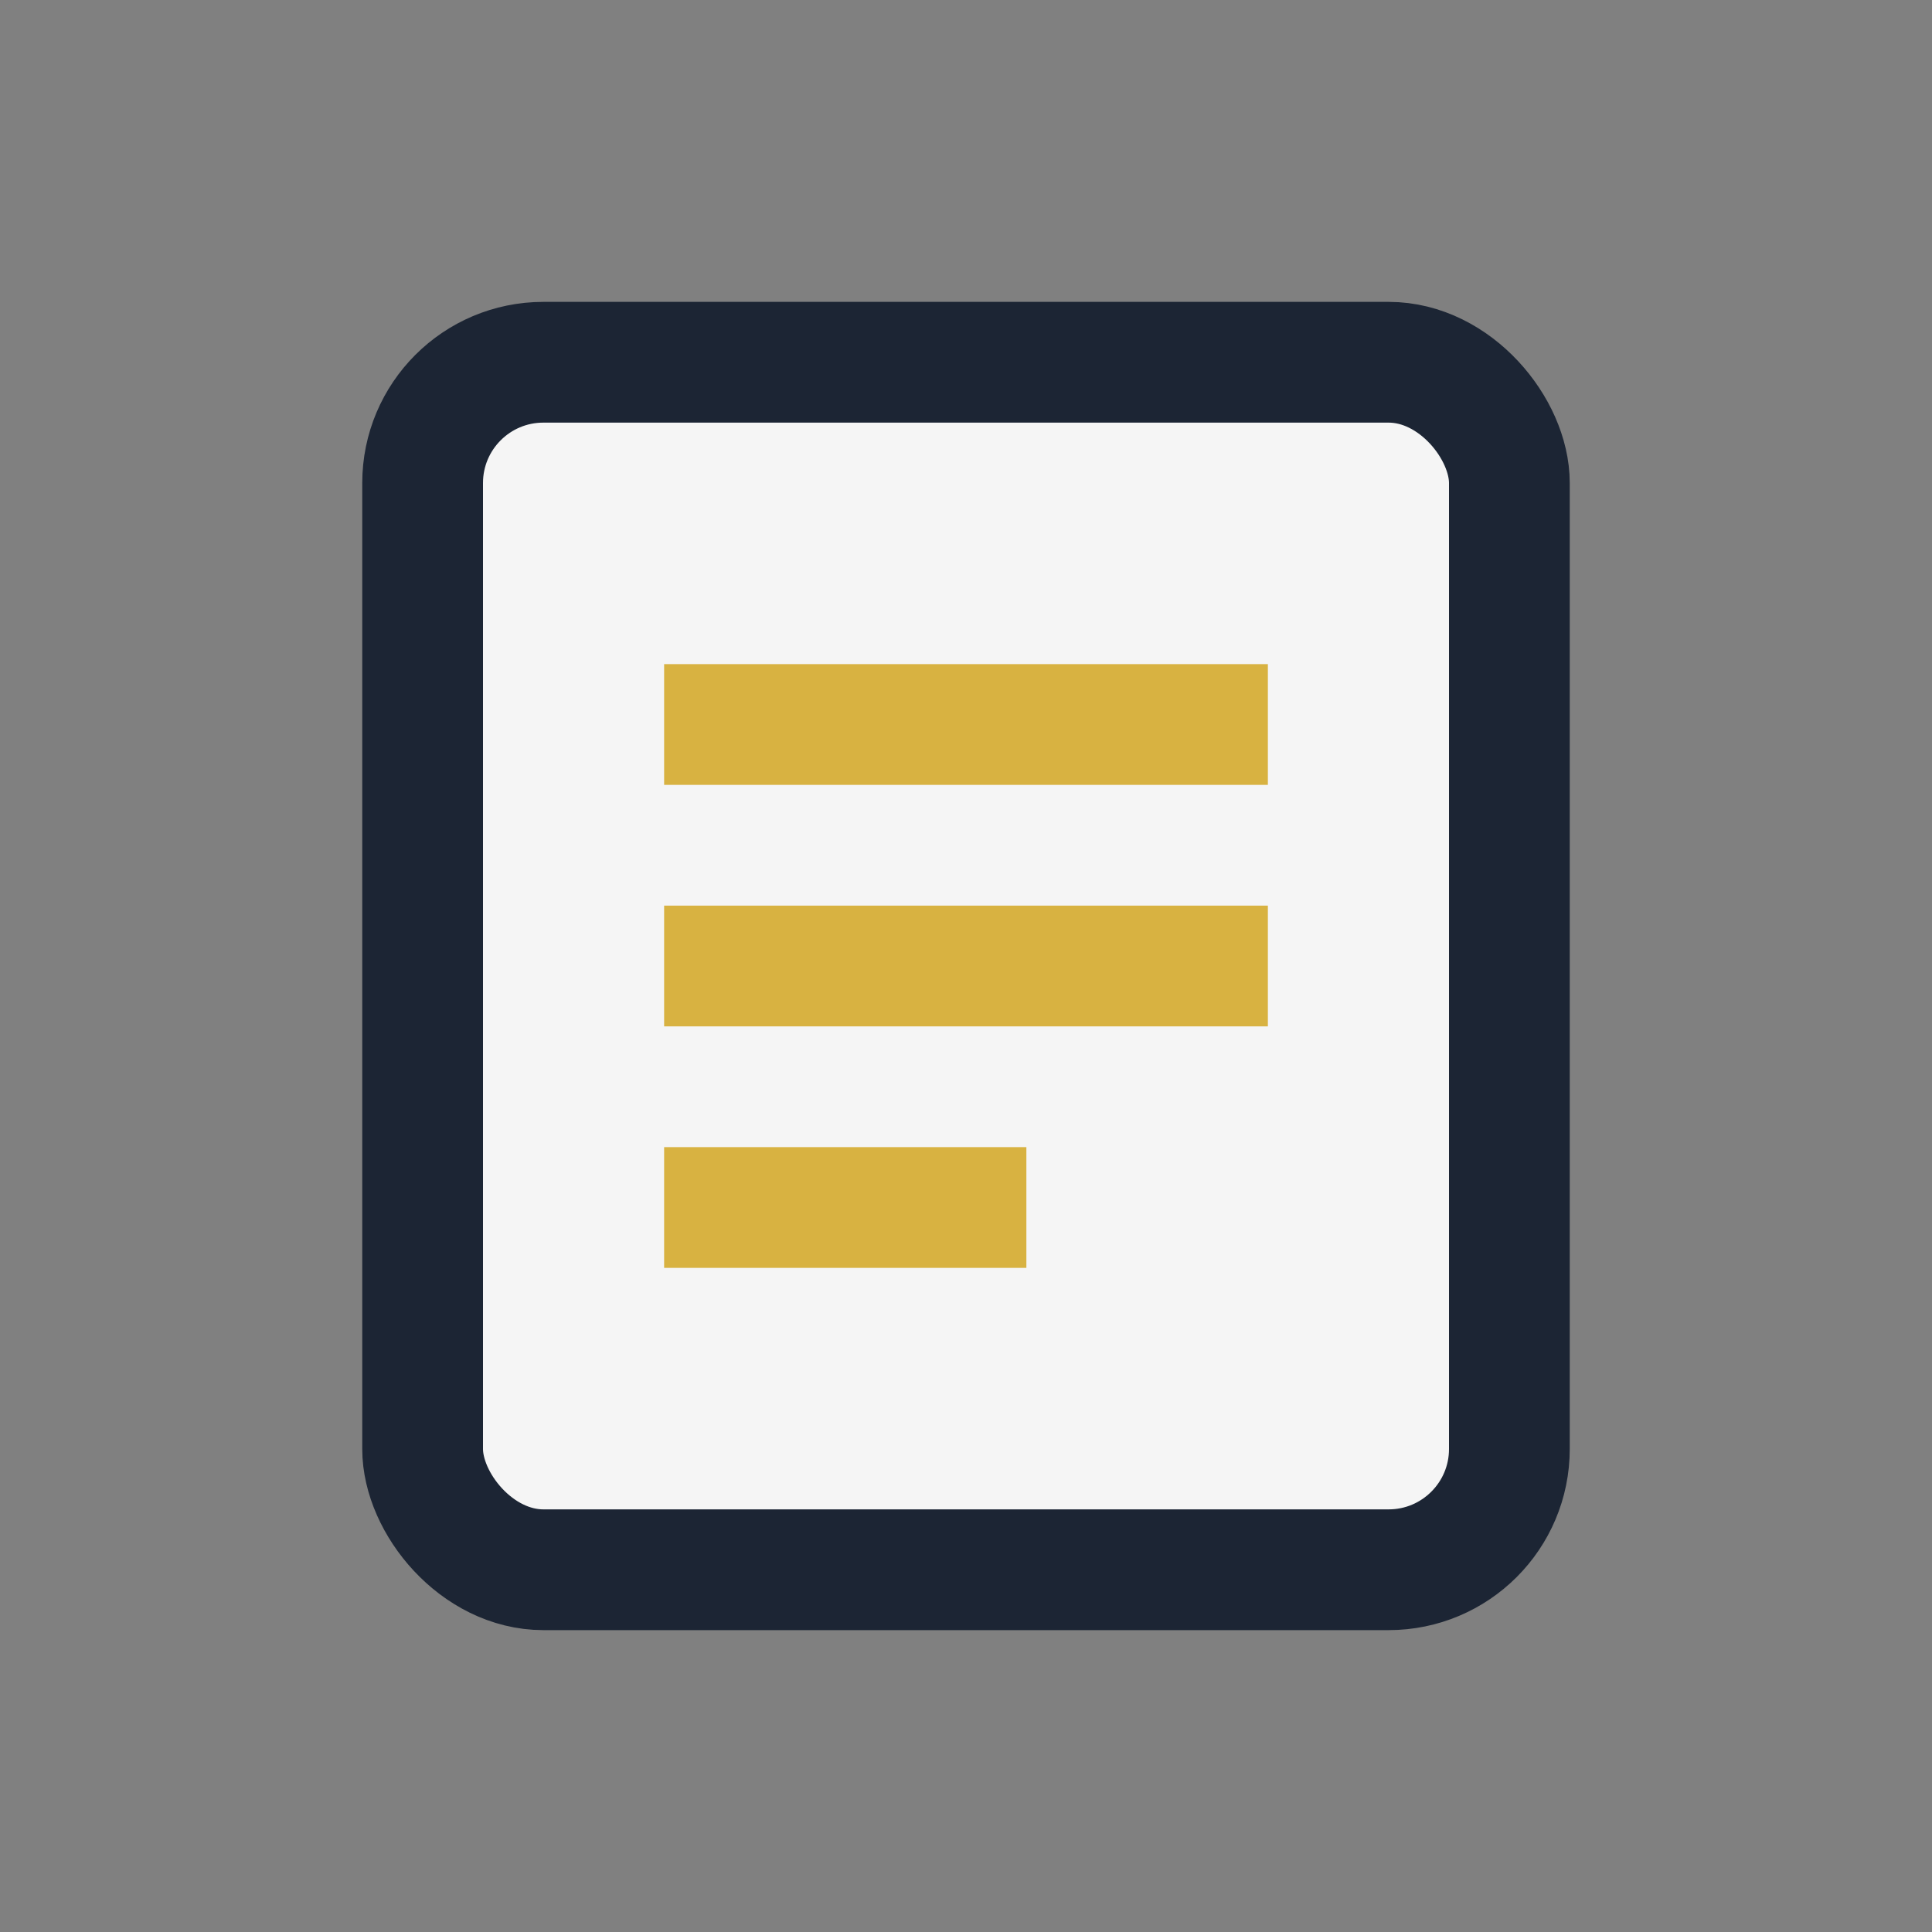
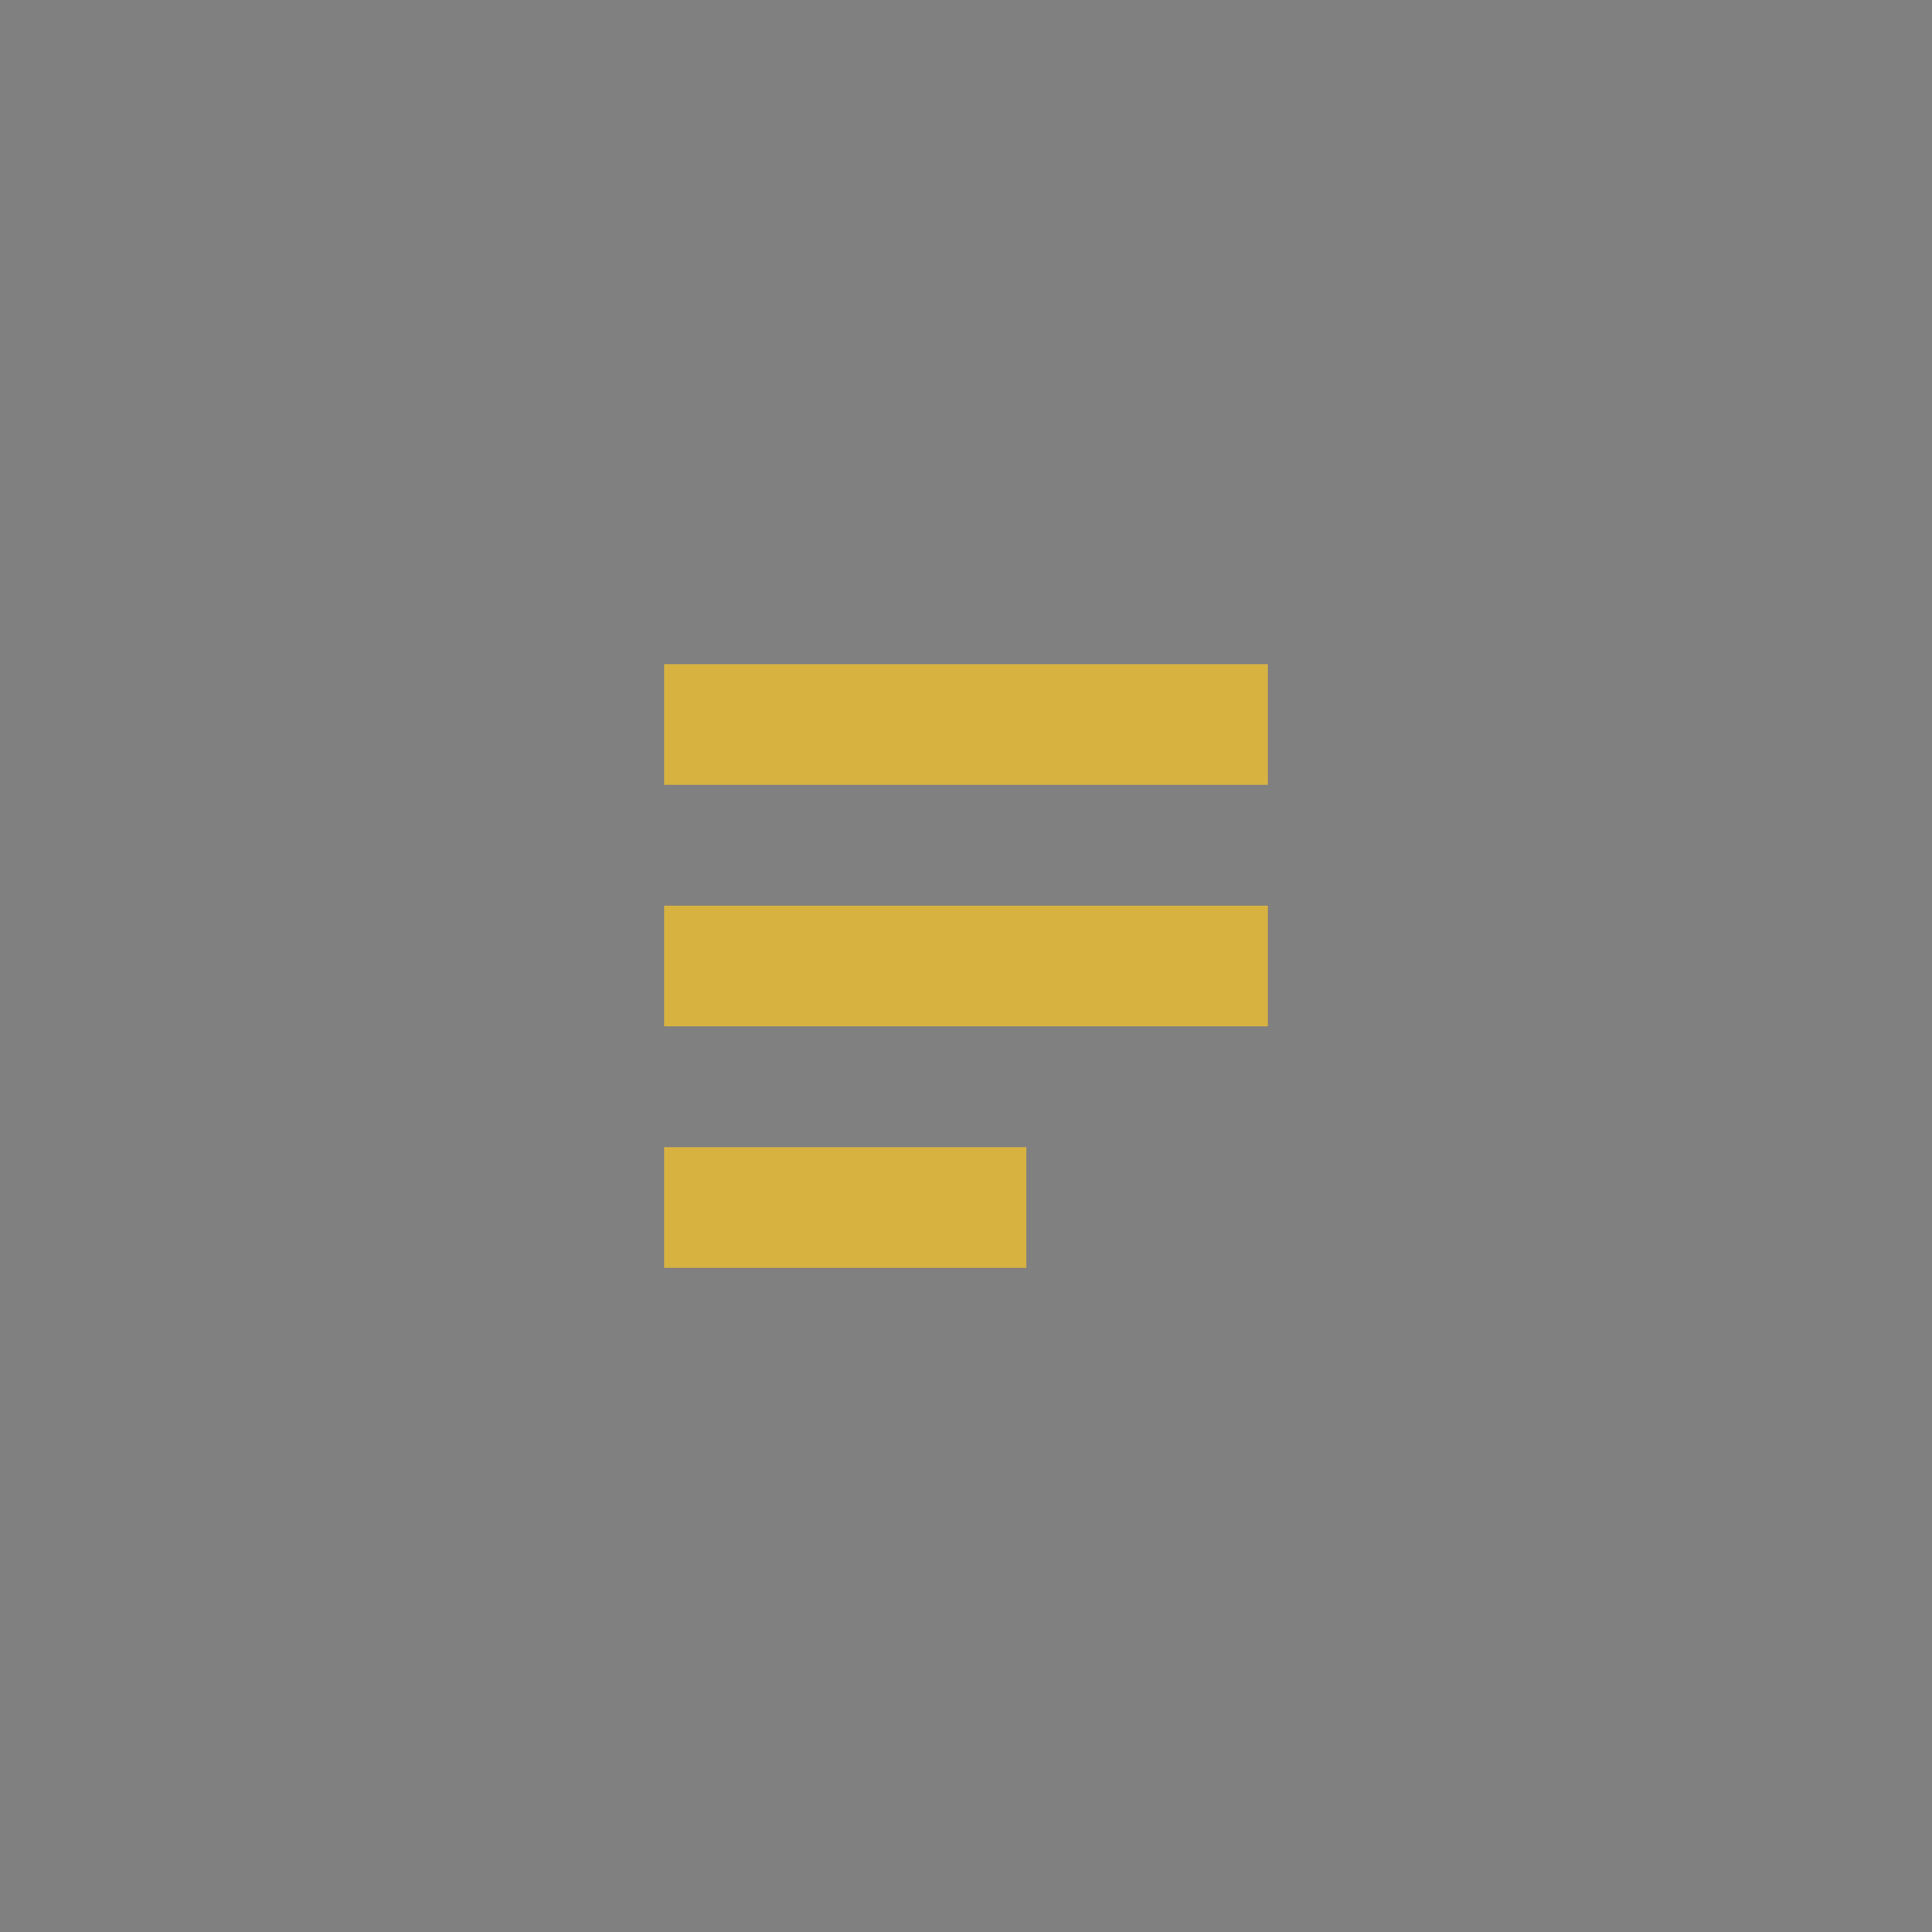
<svg xmlns="http://www.w3.org/2000/svg" viewBox="0 0 32 32" width="32" height="32">
  <rect x="0" y="0" width="32" height="32" fill="#808080" stroke="none" />
-   <rect x="7" y="6" width="18" height="20" rx="2" fill="#F5F5F5" stroke="#1C2534" stroke-width="2" />
  <path d="M11 12h10M11 16h10M11 20h6" stroke="#D8B241" stroke-width="2" />
</svg>